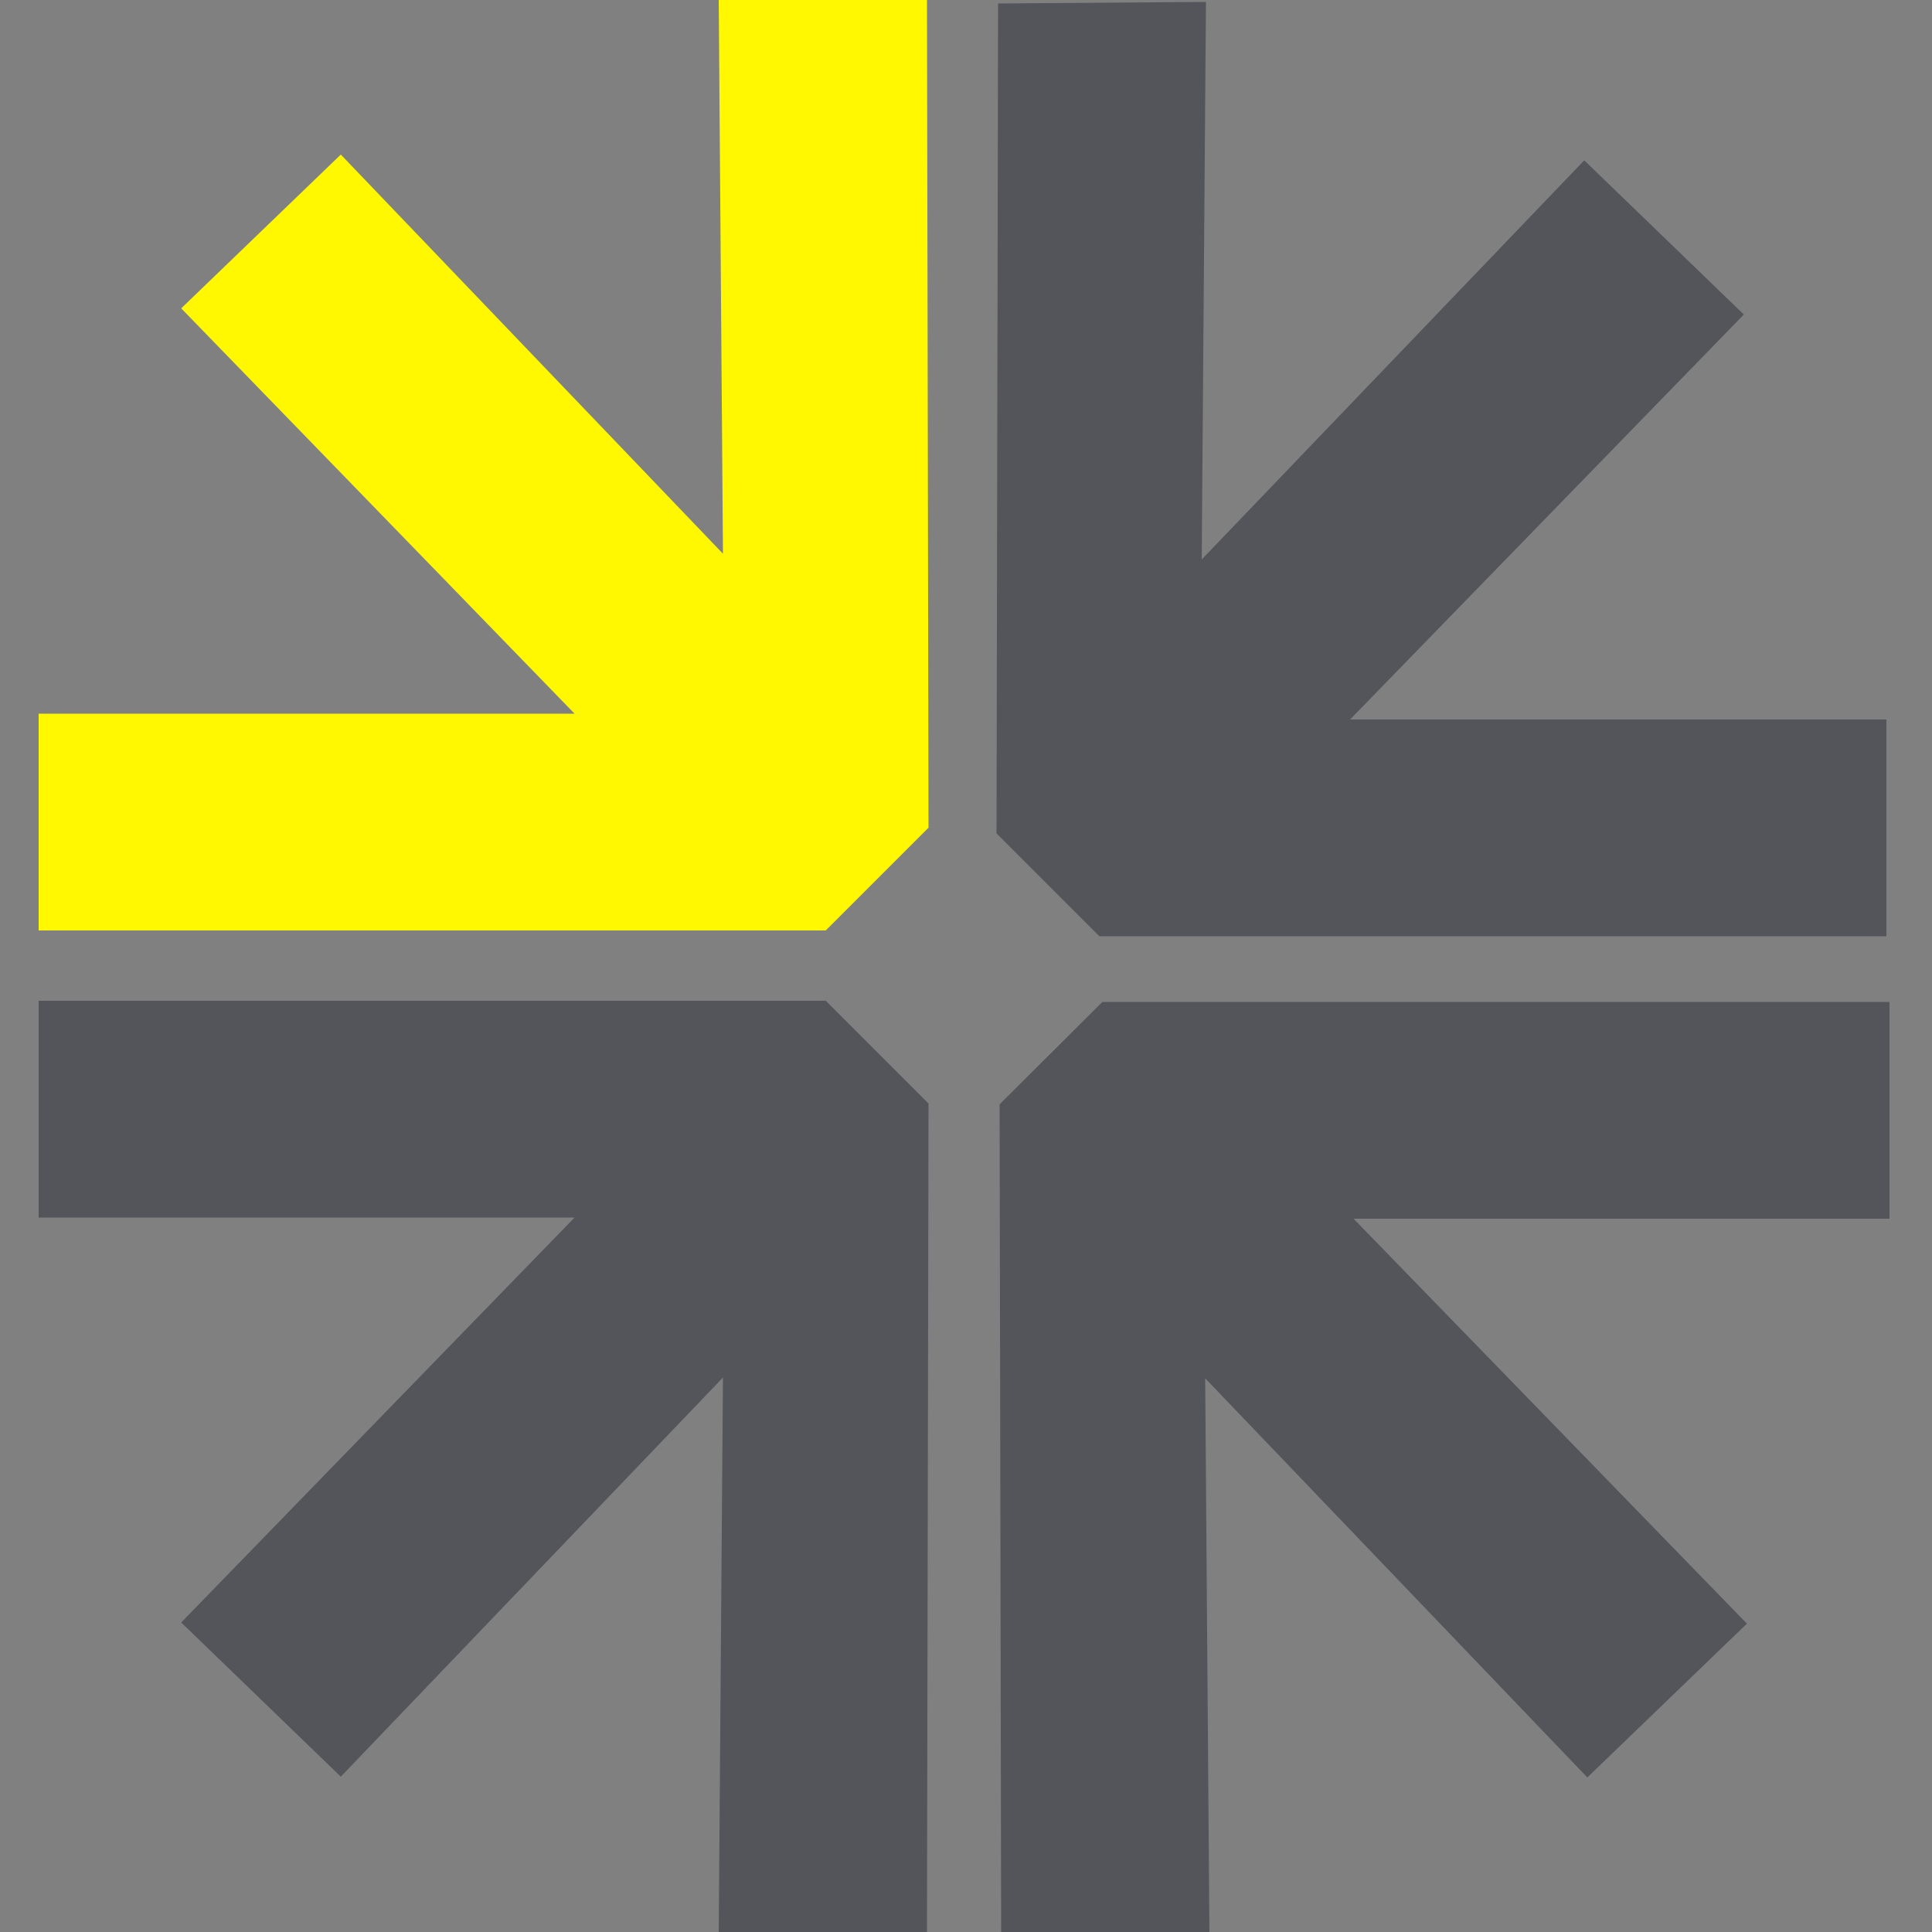
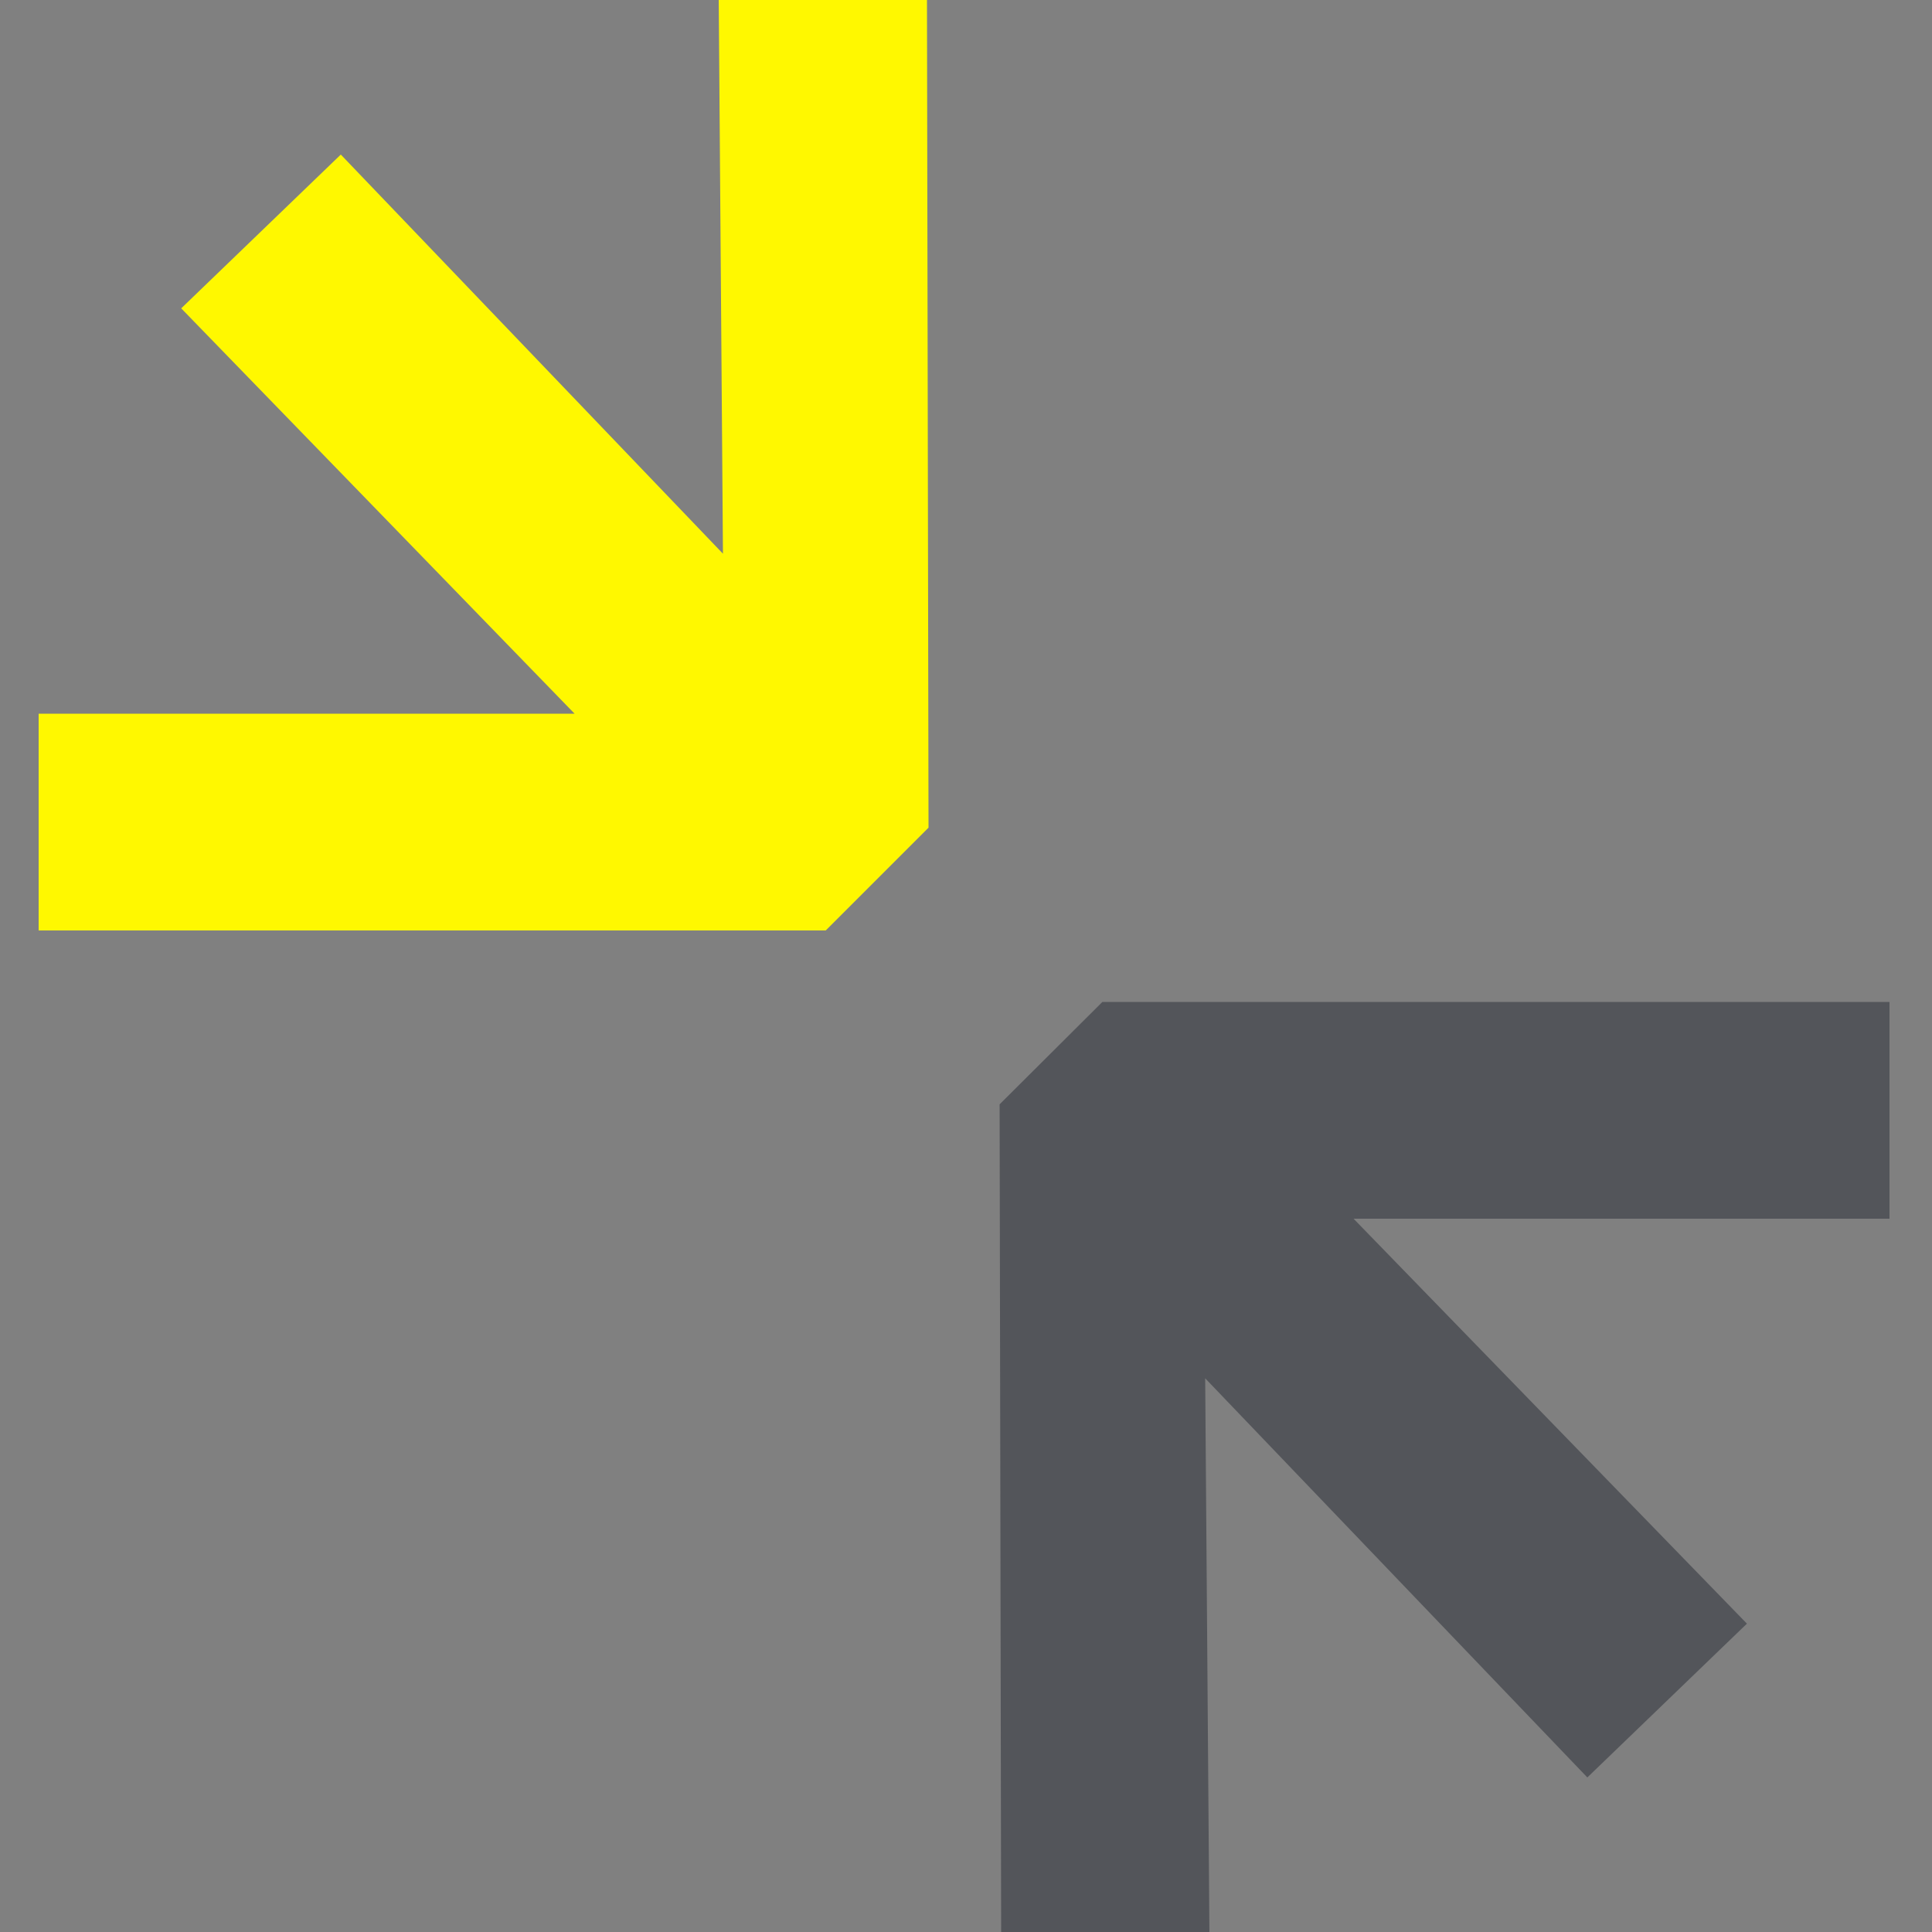
<svg xmlns="http://www.w3.org/2000/svg" version="1.1" id="Layer_1" x="0px" y="0px" viewBox="0 0 500 500" style="enable-background:new 0 0 500 500;" xml:space="preserve">
  <rect x="0" y="0" width="500" height="500" fill="#808080" stroke="none" />
  <style type="text/css">
	.st0{fill:#FFF800;}
	.st1{opacity:0.54;fill:#2E303B;}
</style>
  <polygon class="st0" points="240.3,214.2 213.7,240.8 10,240.8 10,184.7 148.7,184.7 46.9,79.8 88.2,40 187.1,143.3 186,-1   239.9,-0.6 " />
-   <polygon class="st1" points="257.9,215.7 284.5,242.3 488.2,242.3 488.2,186.2 349.4,186.2 451.3,81.4 410,41.5 311,144.8   312.1,0.5 258.3,0.9 " />
-   <polygon class="st1" points="240.3,285.6 213.7,259 10,259 10,315.1 148.7,315.1 46.9,419.9 88.2,459.8 187.1,356.5 186,500.8   239.9,500.4 " />
  <polygon class="st1" points="258.7,285.8 285.3,259.3 489,259.3 489,315.4 350.3,315.4 452.1,420.2 410.8,460 311.9,356.7 313,501   259.1,500.6 " />
</svg>